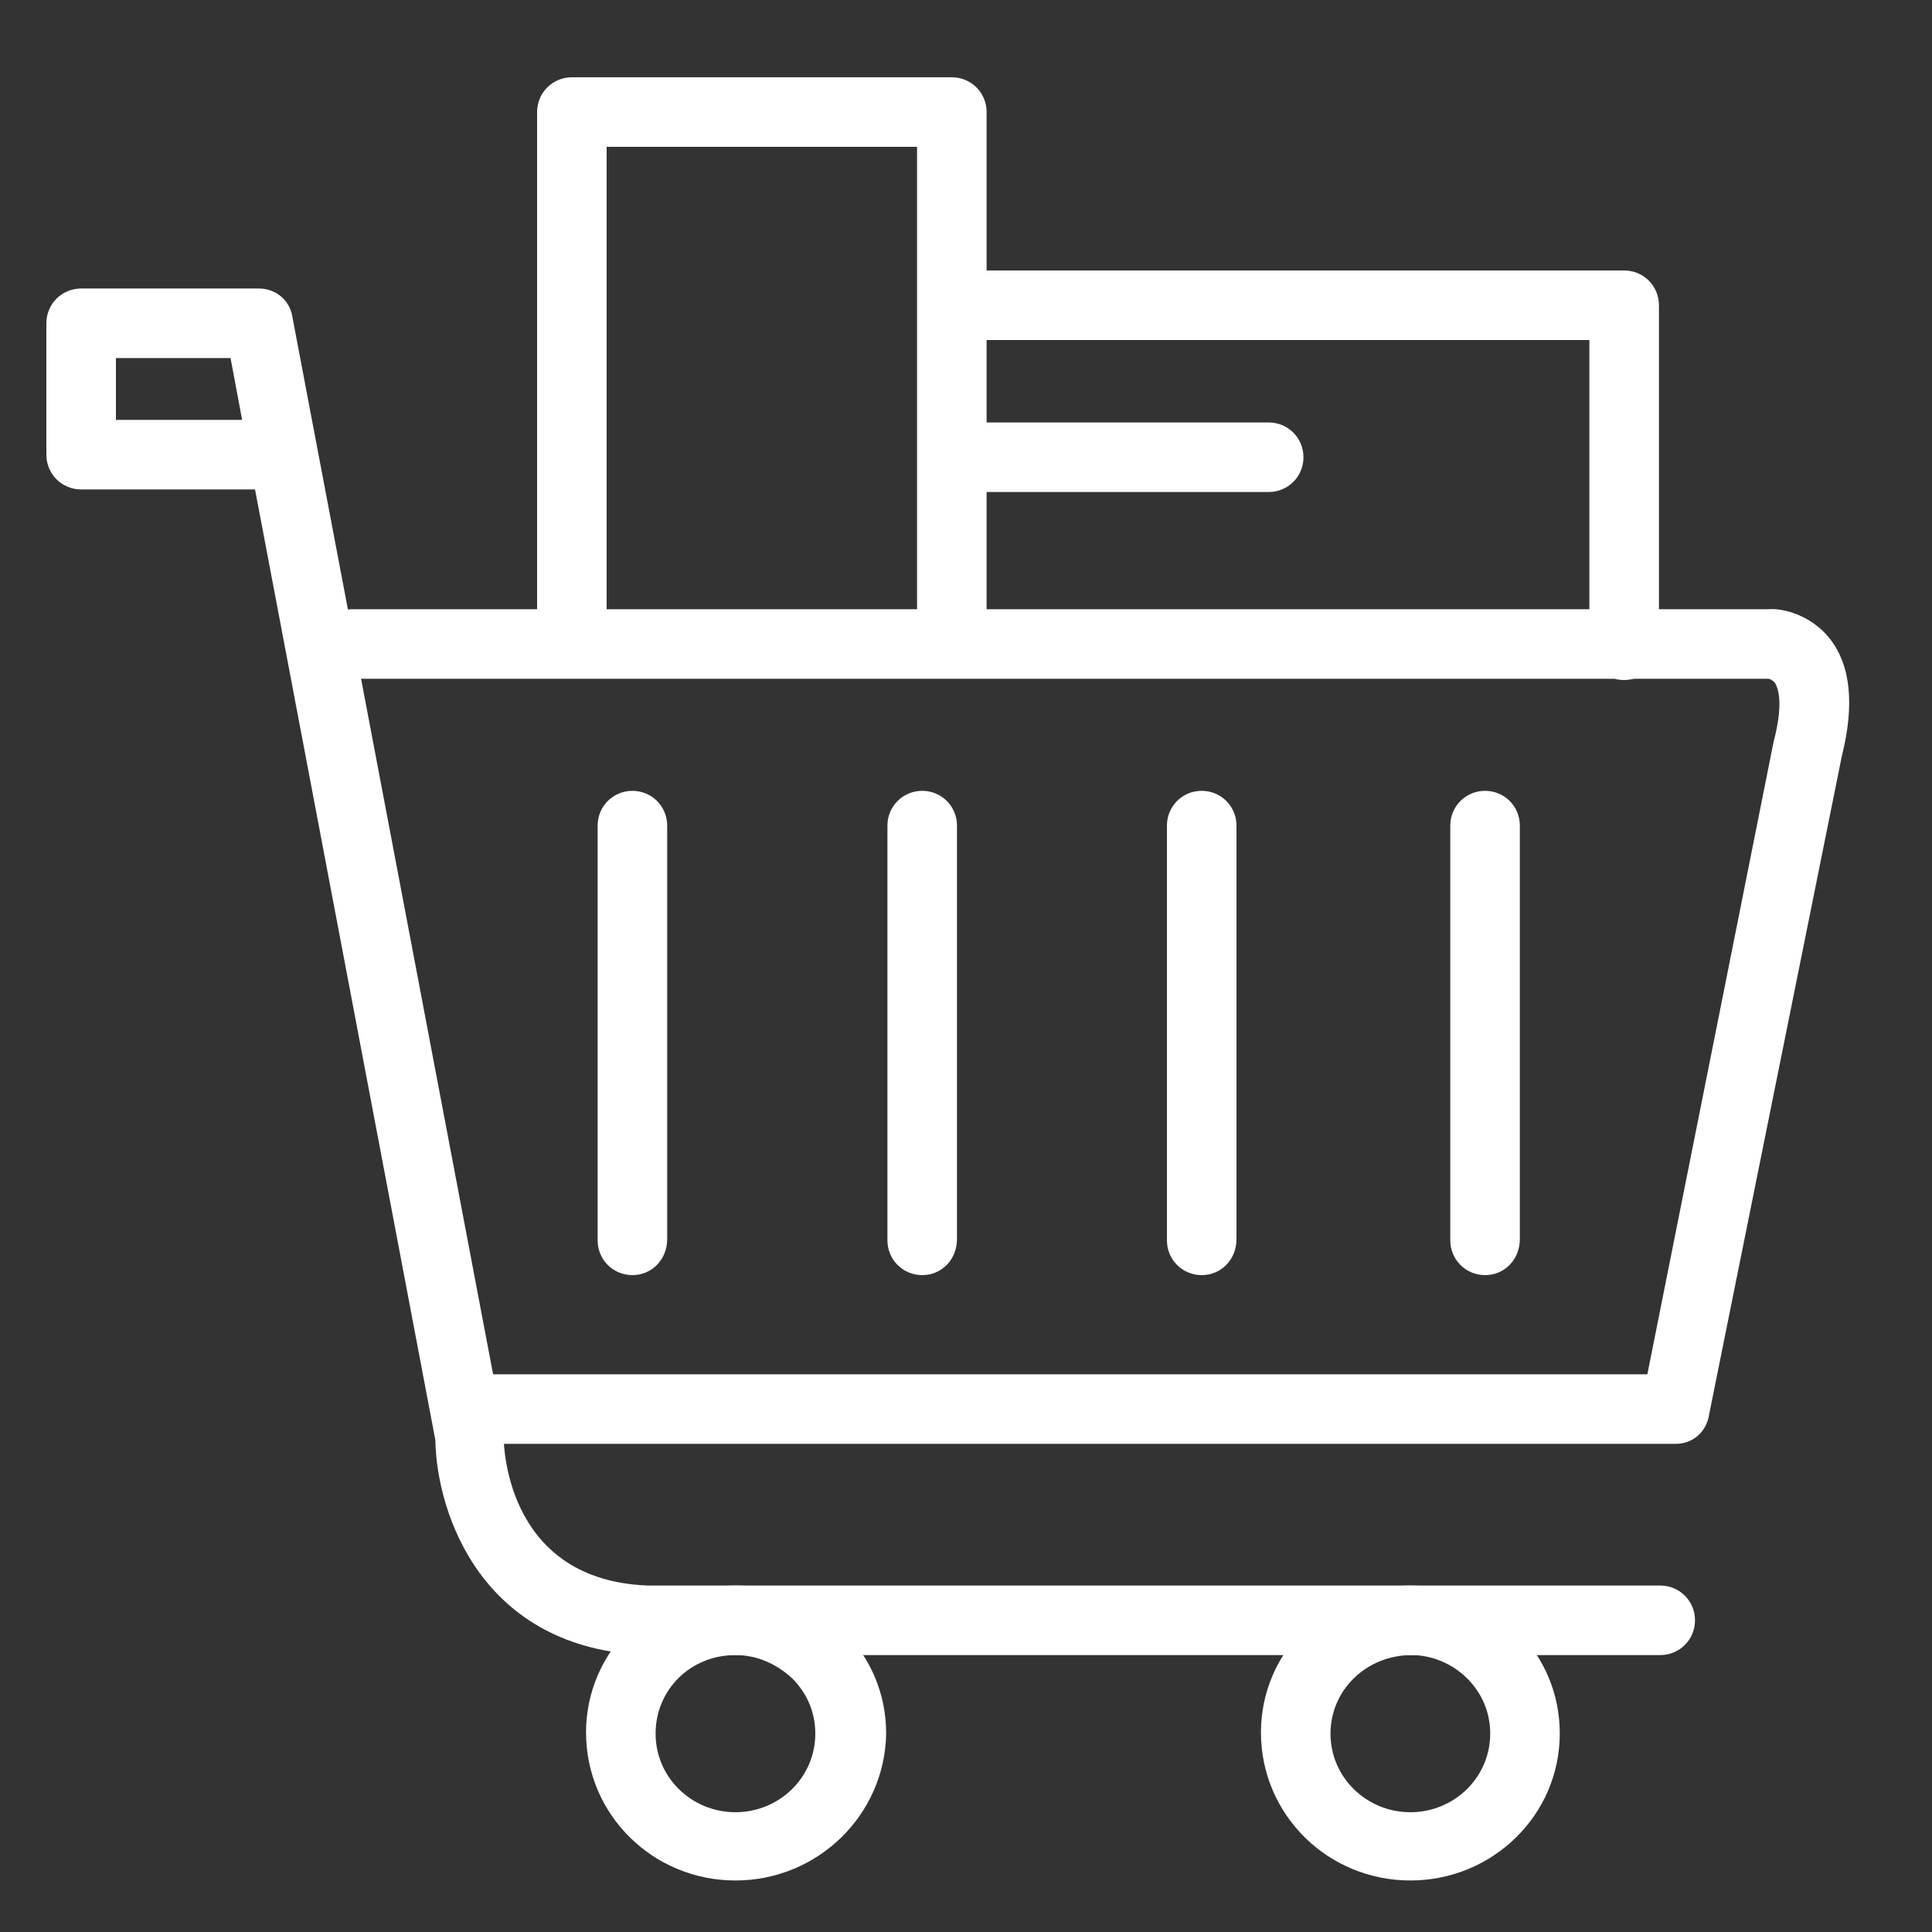
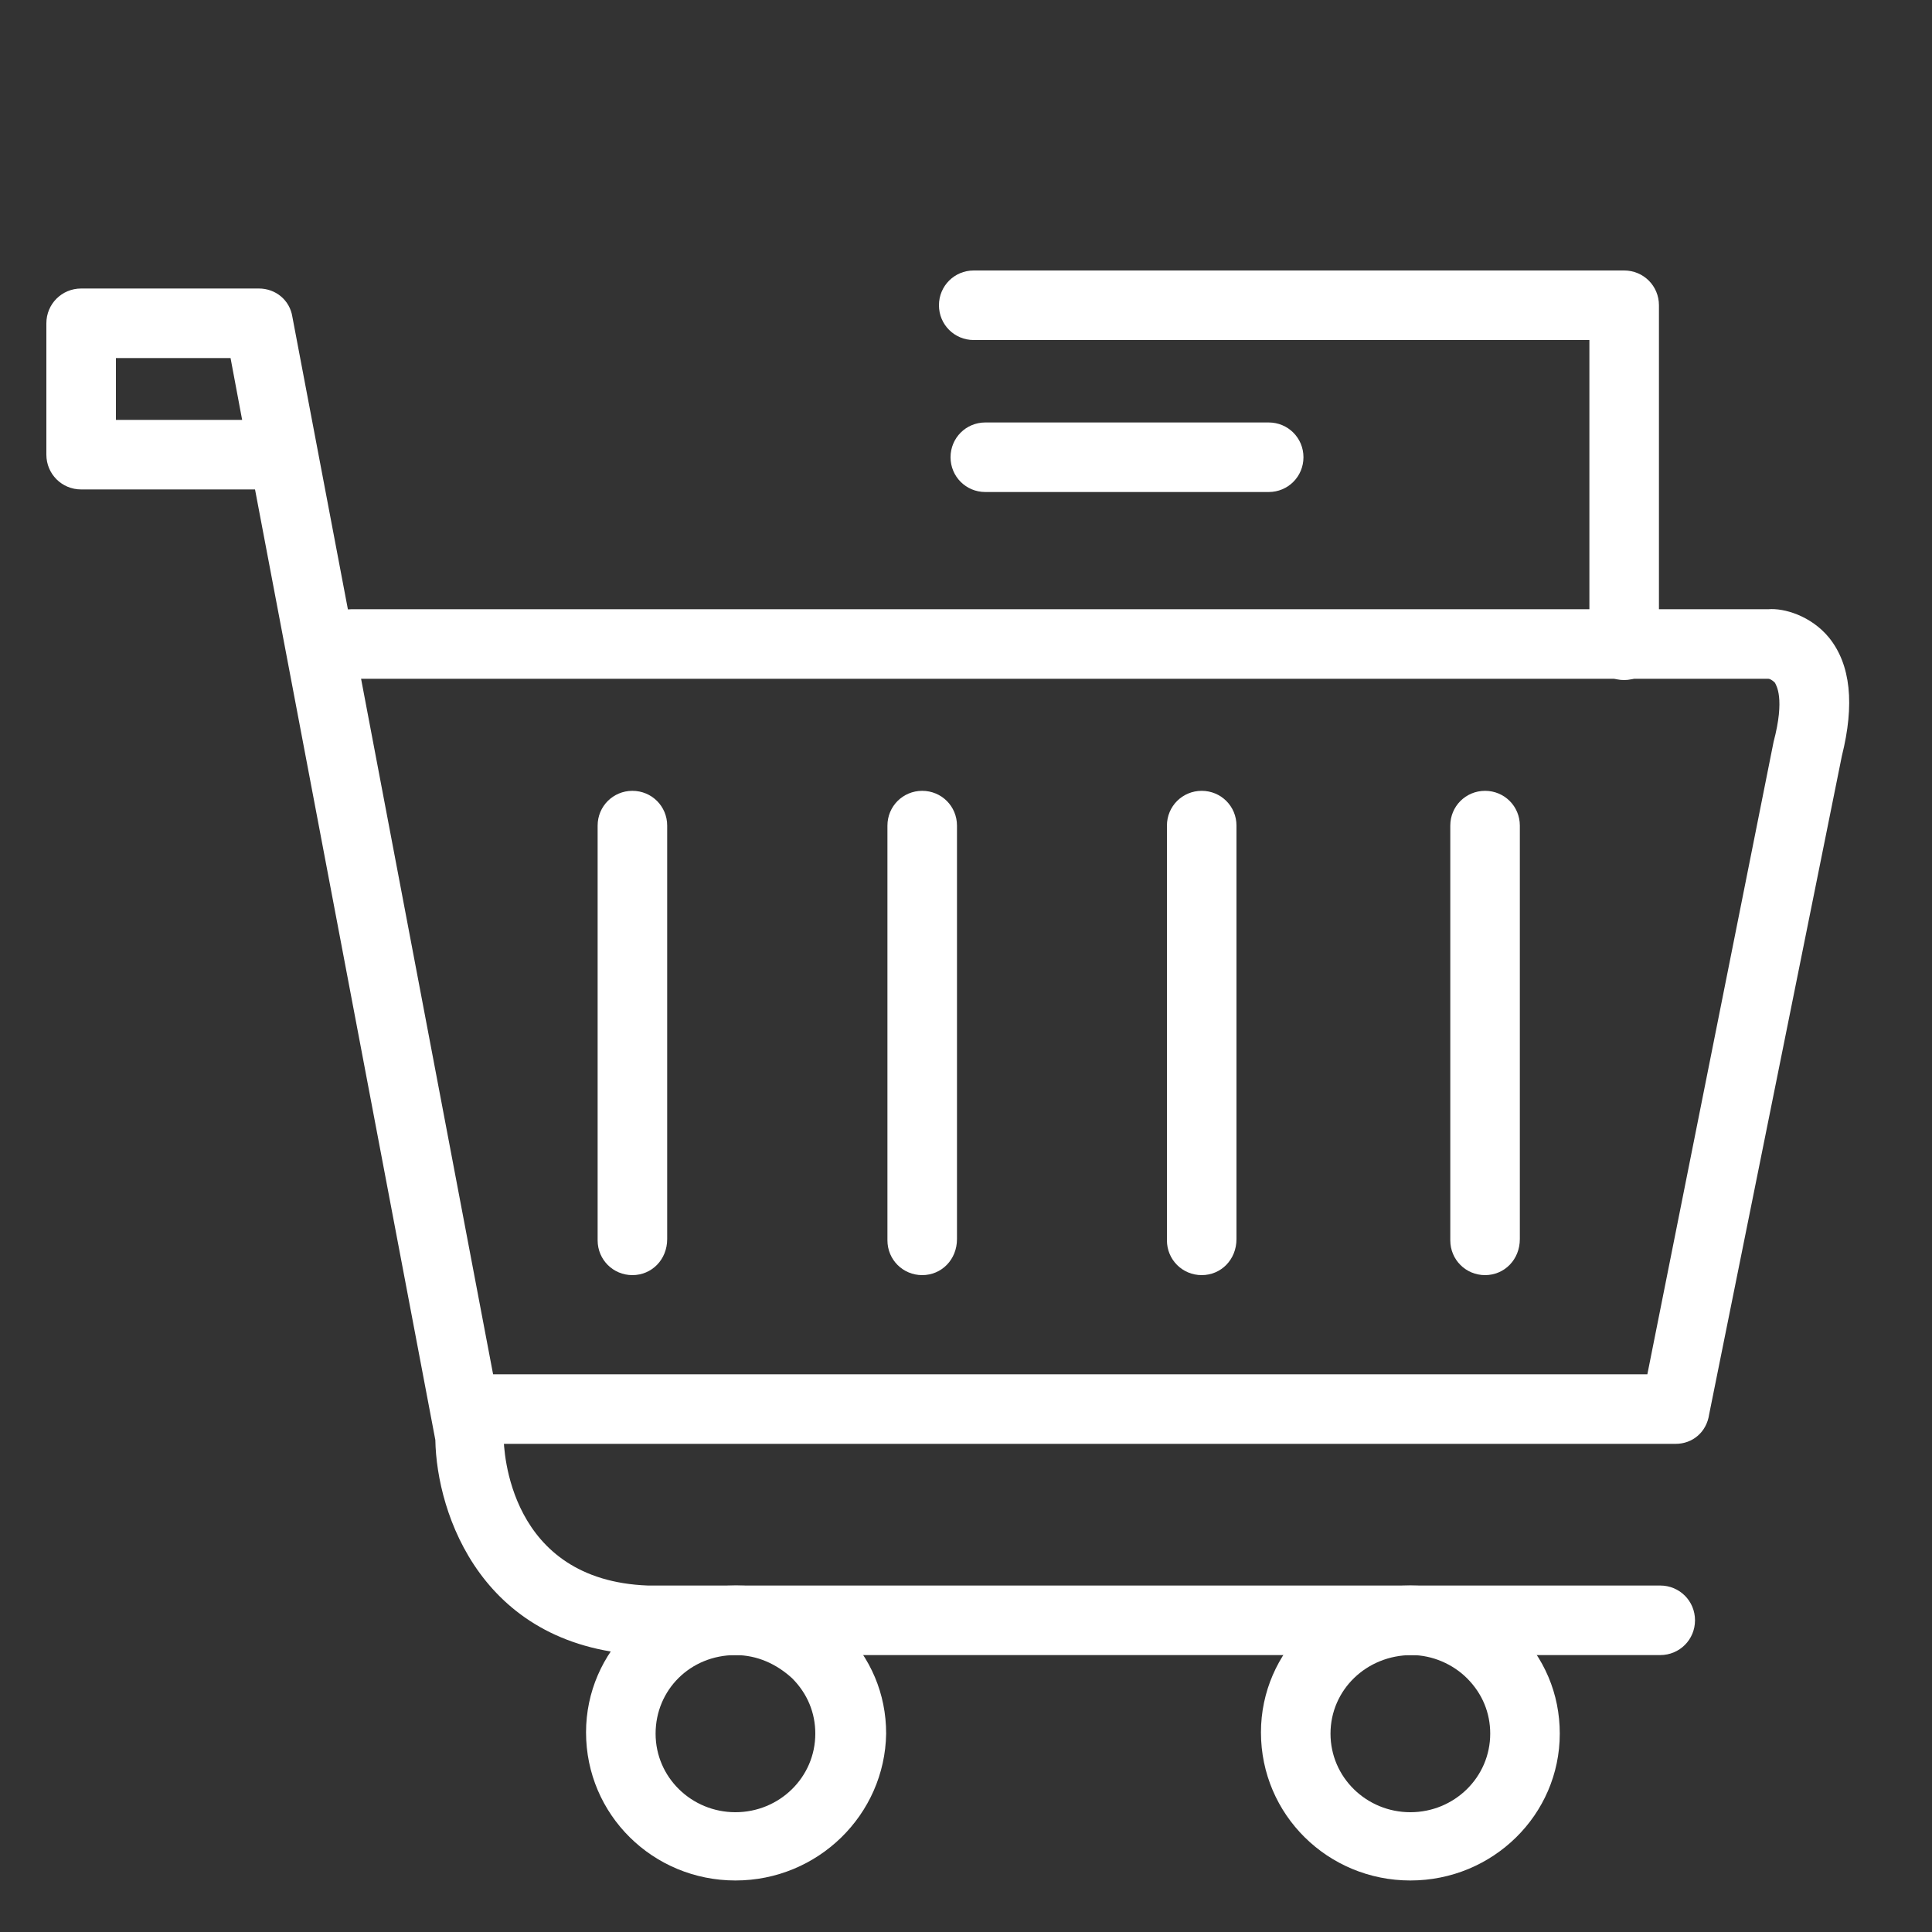
<svg xmlns="http://www.w3.org/2000/svg" version="1.1" id="Layer_1" x="0px" y="0px" viewBox="0 0 150 150" style="enable-background:new 0 0 150 150;" xml:space="preserve">
  <rect x="0" y="0" width="150" height="150" fill="#333333" stroke="none" />
  <style type="text/css">
	.st0{fill:#FFFFFF;}
</style>
  <g>
    <g>
      <g>
        <path class="st0" d="M130.1,112.1H37.9c-1.5,0-2.7-1.2-2.7-2.7c0-1.5,1.2-2.7,2.7-2.7h90l9.8-49.1c0.9-3.4,0.2-4.4,0.1-4.6     c-0.2-0.2-0.4-0.3-0.5-0.3l-110,0c-1.5,0-2.7-1.2-2.7-2.7c0-1.5,1.2-2.7,2.7-2.7h110c1.2-0.1,3.3,0.5,4.7,2.2     c1.7,2.1,2,5.2,1,9.2l-10.3,51.1C132.5,111.2,131.4,112.1,130.1,112.1z" />
      </g>
      <g>
        <path class="st0" d="M128.9,128.5H50.3c-12.9-0.4-16.4-11-16.5-16.7L19.8,38H6.3c-1.5,0-2.7-1.2-2.7-2.7V25.1     c0-1.5,1.2-2.7,2.7-2.7h13.8c1.3,0,2.4,0.9,2.6,2.2L39.1,111c0,0.2,0,0.3,0,0.5c0,1.1,0.4,11.2,11.2,11.6l78.6,0     c1.5,0,2.7,1.2,2.7,2.7C131.6,127.3,130.4,128.5,128.9,128.5z M9,32.6h9.8l-0.9-4.8H9V32.6z" />
      </g>
      <g>
        <path class="st0" d="M49.1,99c-1.5,0-2.7-1.2-2.7-2.7V64.1c0-1.5,1.2-2.7,2.7-2.7c1.5,0,2.7,1.2,2.7,2.7v32.1     C51.8,97.8,50.6,99,49.1,99z" />
      </g>
      <g>
        <path class="st0" d="M71.6,99c-1.5,0-2.7-1.2-2.7-2.7V64.1c0-1.5,1.2-2.7,2.7-2.7c1.5,0,2.7,1.2,2.7,2.7v32.1     C74.3,97.8,73.1,99,71.6,99z" />
      </g>
      <g>
        <path class="st0" d="M93.3,99c-1.5,0-2.7-1.2-2.7-2.7V64.1c0-1.5,1.2-2.7,2.7-2.7c1.5,0,2.7,1.2,2.7,2.7v32.1     C96,97.8,94.8,99,93.3,99z" />
      </g>
      <g>
        <path class="st0" d="M115.3,99c-1.5,0-2.7-1.2-2.7-2.7V64.1c0-1.5,1.2-2.7,2.7-2.7c1.5,0,2.7,1.2,2.7,2.7v32.1     C118,97.8,116.8,99,115.3,99z" />
      </g>
      <g>
-         <path class="st0" d="M73.9,51.6c-1.5,0-2.7-1.2-2.7-2.7V11.4H47.1v37.5c0,1.5-1.2,2.7-2.7,2.7c-1.5,0-2.7-1.2-2.7-2.7V8.7     c0-1.5,1.2-2.7,2.7-2.7h29.5c1.5,0,2.7,1.2,2.7,2.7v40.2C76.6,50.4,75.4,51.6,73.9,51.6z" />
-       </g>
+         </g>
      <g>
        <path class="st0" d="M126.1,52.8c-1.5,0-2.7-1.2-2.7-2.7V26.4H75.6c-1.5,0-2.7-1.2-2.7-2.7s1.2-2.7,2.7-2.7h50.5     c1.5,0,2.7,1.2,2.7,2.7v26.3C128.8,51.5,127.6,52.8,126.1,52.8z" />
      </g>
      <g>
        <path class="st0" d="M57.1,146c-6.4,0-11.6-5.1-11.6-11.5c0-6.3,5.2-11.4,11.6-11.4c0,0,0,0,0.1,0c3.1,0,6,1.2,8.2,3.4     c2.2,2.2,3.4,5,3.4,8.1C68.7,140.9,63.5,146,57.1,146z M57.1,128.5C57.1,128.5,57.1,128.5,57.1,128.5c-3.5,0-6.2,2.7-6.2,6.1     c0,3.4,2.8,6.1,6.2,6.1c3.4,0,6.2-2.7,6.2-6.1c0-1.6-0.6-3.1-1.8-4.3C60.3,129.2,58.8,128.5,57.1,128.5z" />
      </g>
      <g>
        <path class="st0" d="M109.5,146c-6.4,0-11.6-5.1-11.6-11.5c0-6.3,5.2-11.4,11.6-11.4c3,0,6,1.2,8.2,3.4c2.2,2.2,3.4,5,3.4,8.1     C121.1,140.9,115.9,146,109.5,146z M109.6,128.5c-3.5,0-6.3,2.7-6.3,6.1c0,3.4,2.8,6.1,6.2,6.1c3.4,0,6.2-2.7,6.2-6.1     c0-1.6-0.6-3.1-1.8-4.3C112.8,129.2,111.2,128.5,109.6,128.5z" />
      </g>
      <g>
        <path class="st0" d="M98.5,38.2h-22c-1.5,0-2.7-1.2-2.7-2.7c0-1.5,1.2-2.7,2.7-2.7h22c1.5,0,2.7,1.2,2.7,2.7     C101.2,37,100,38.2,98.5,38.2z" />
      </g>
    </g>
  </g>
</svg>